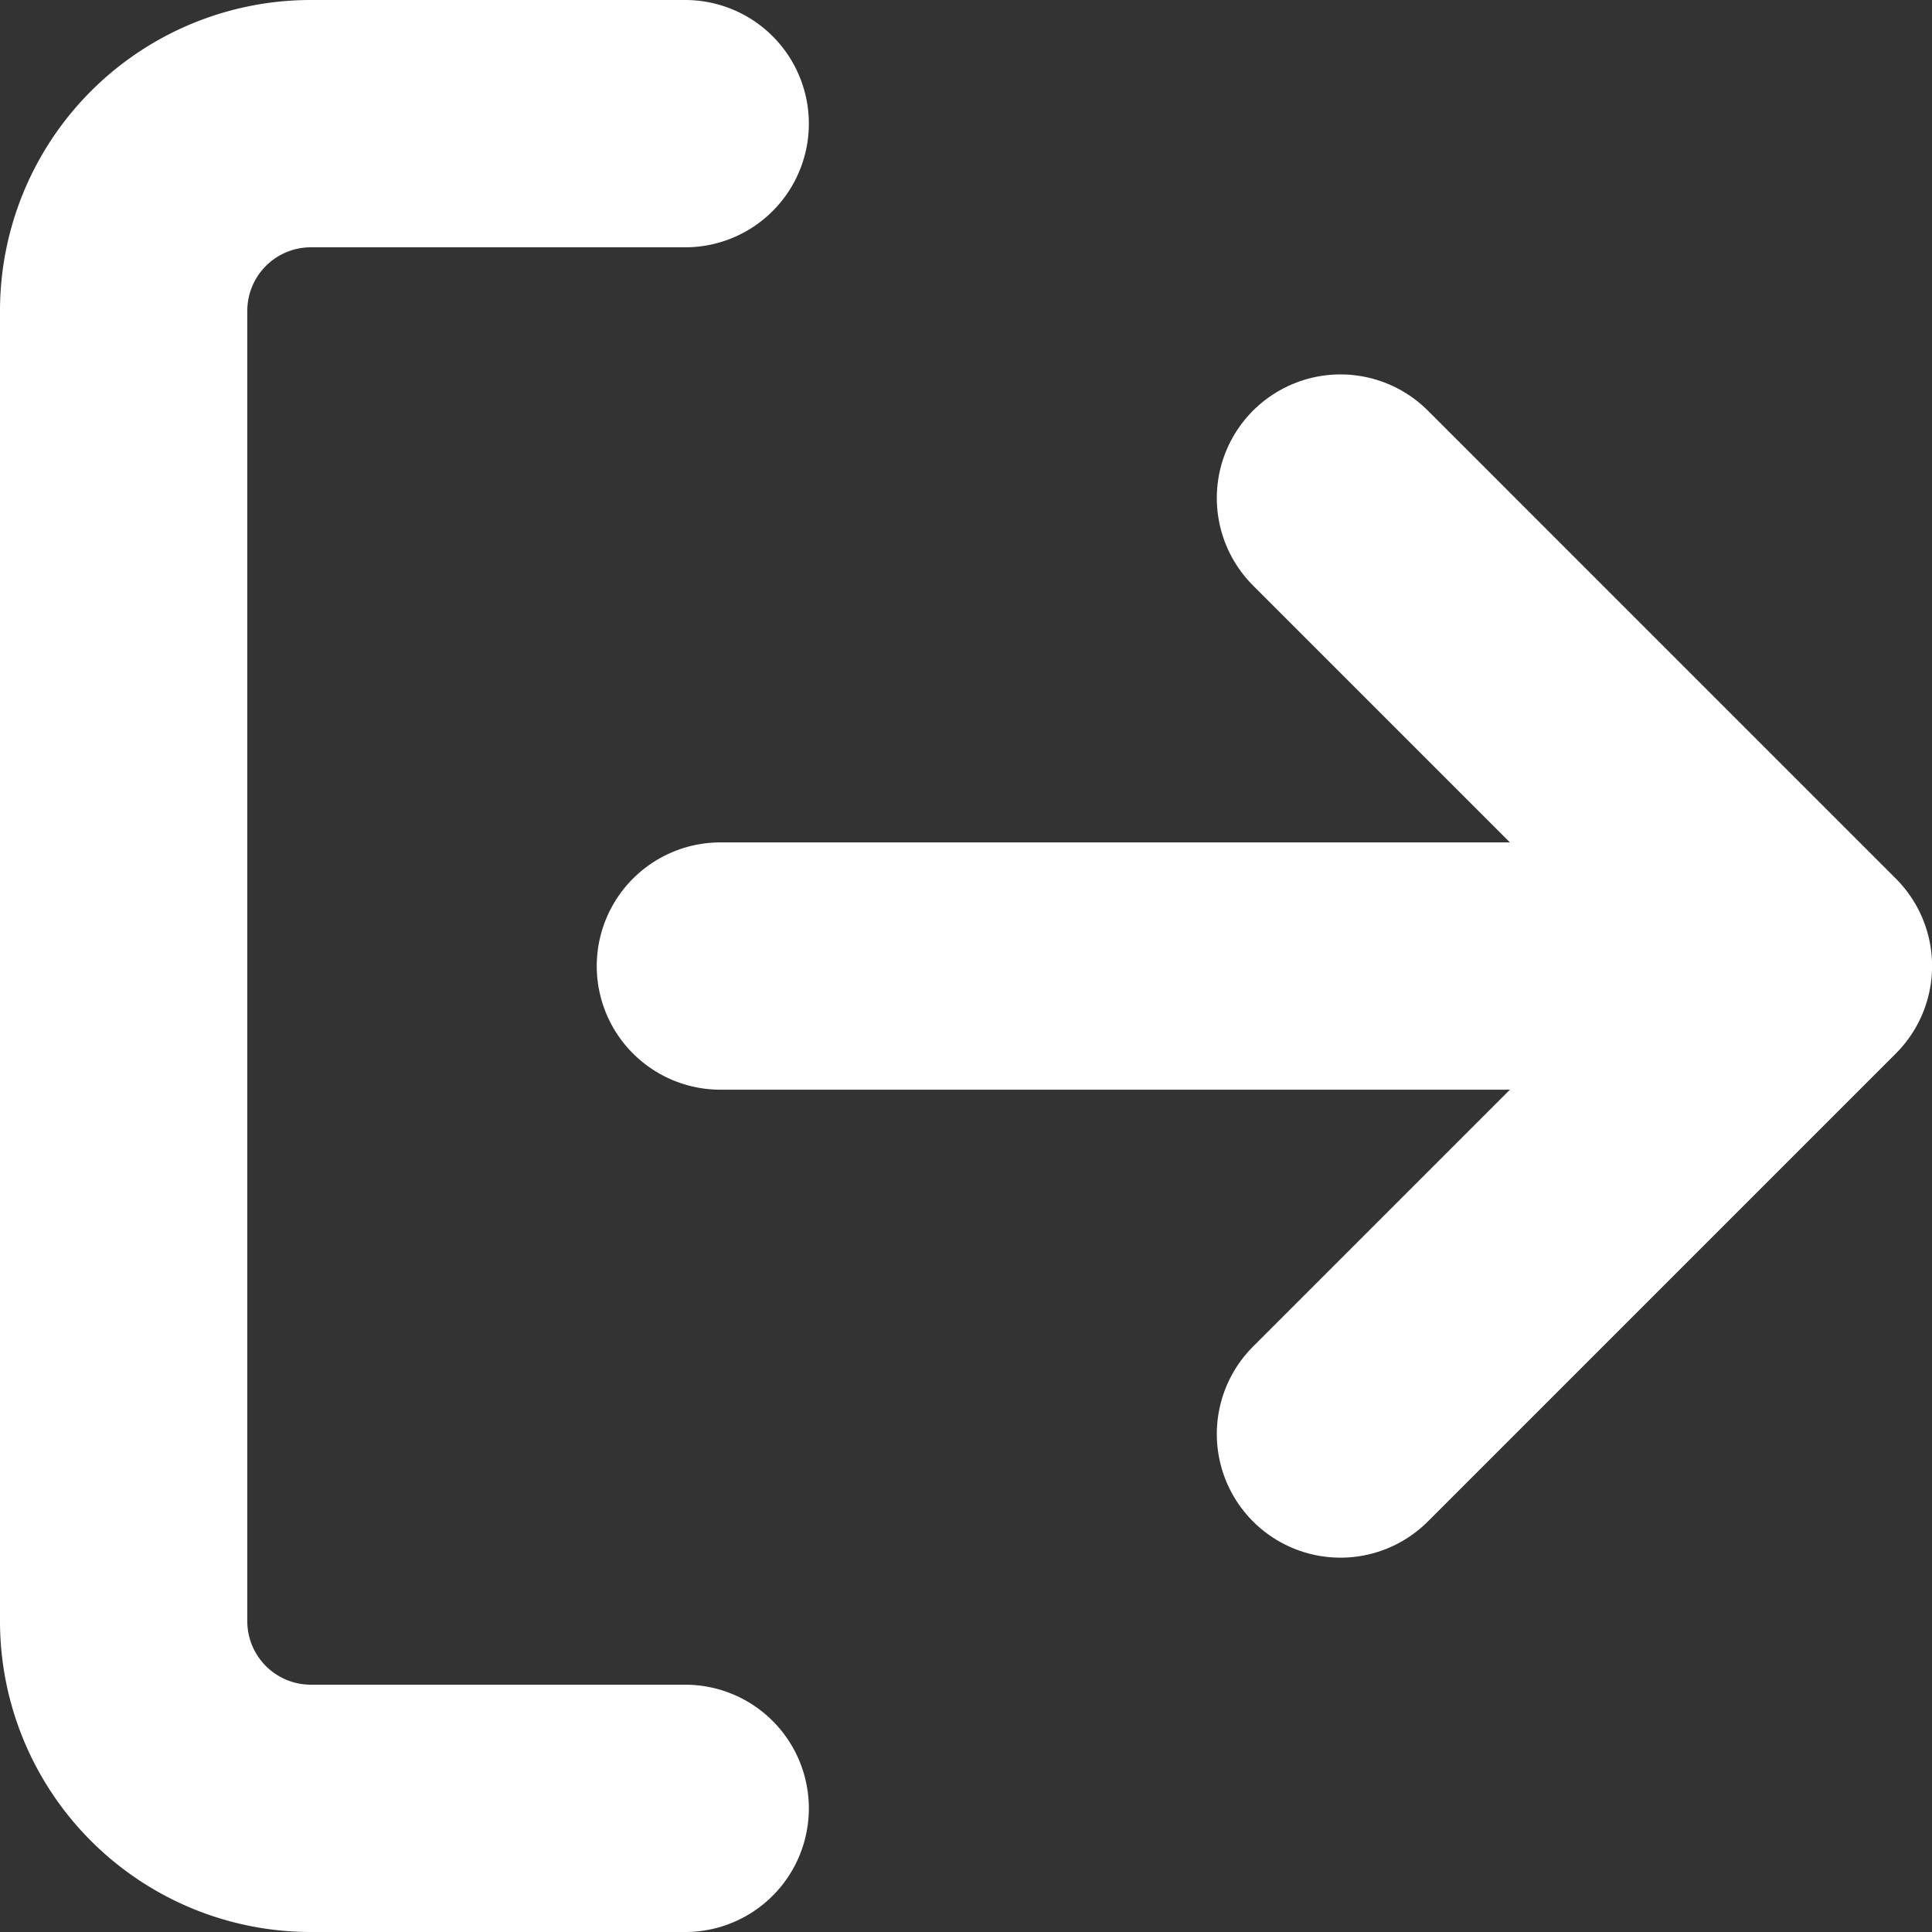
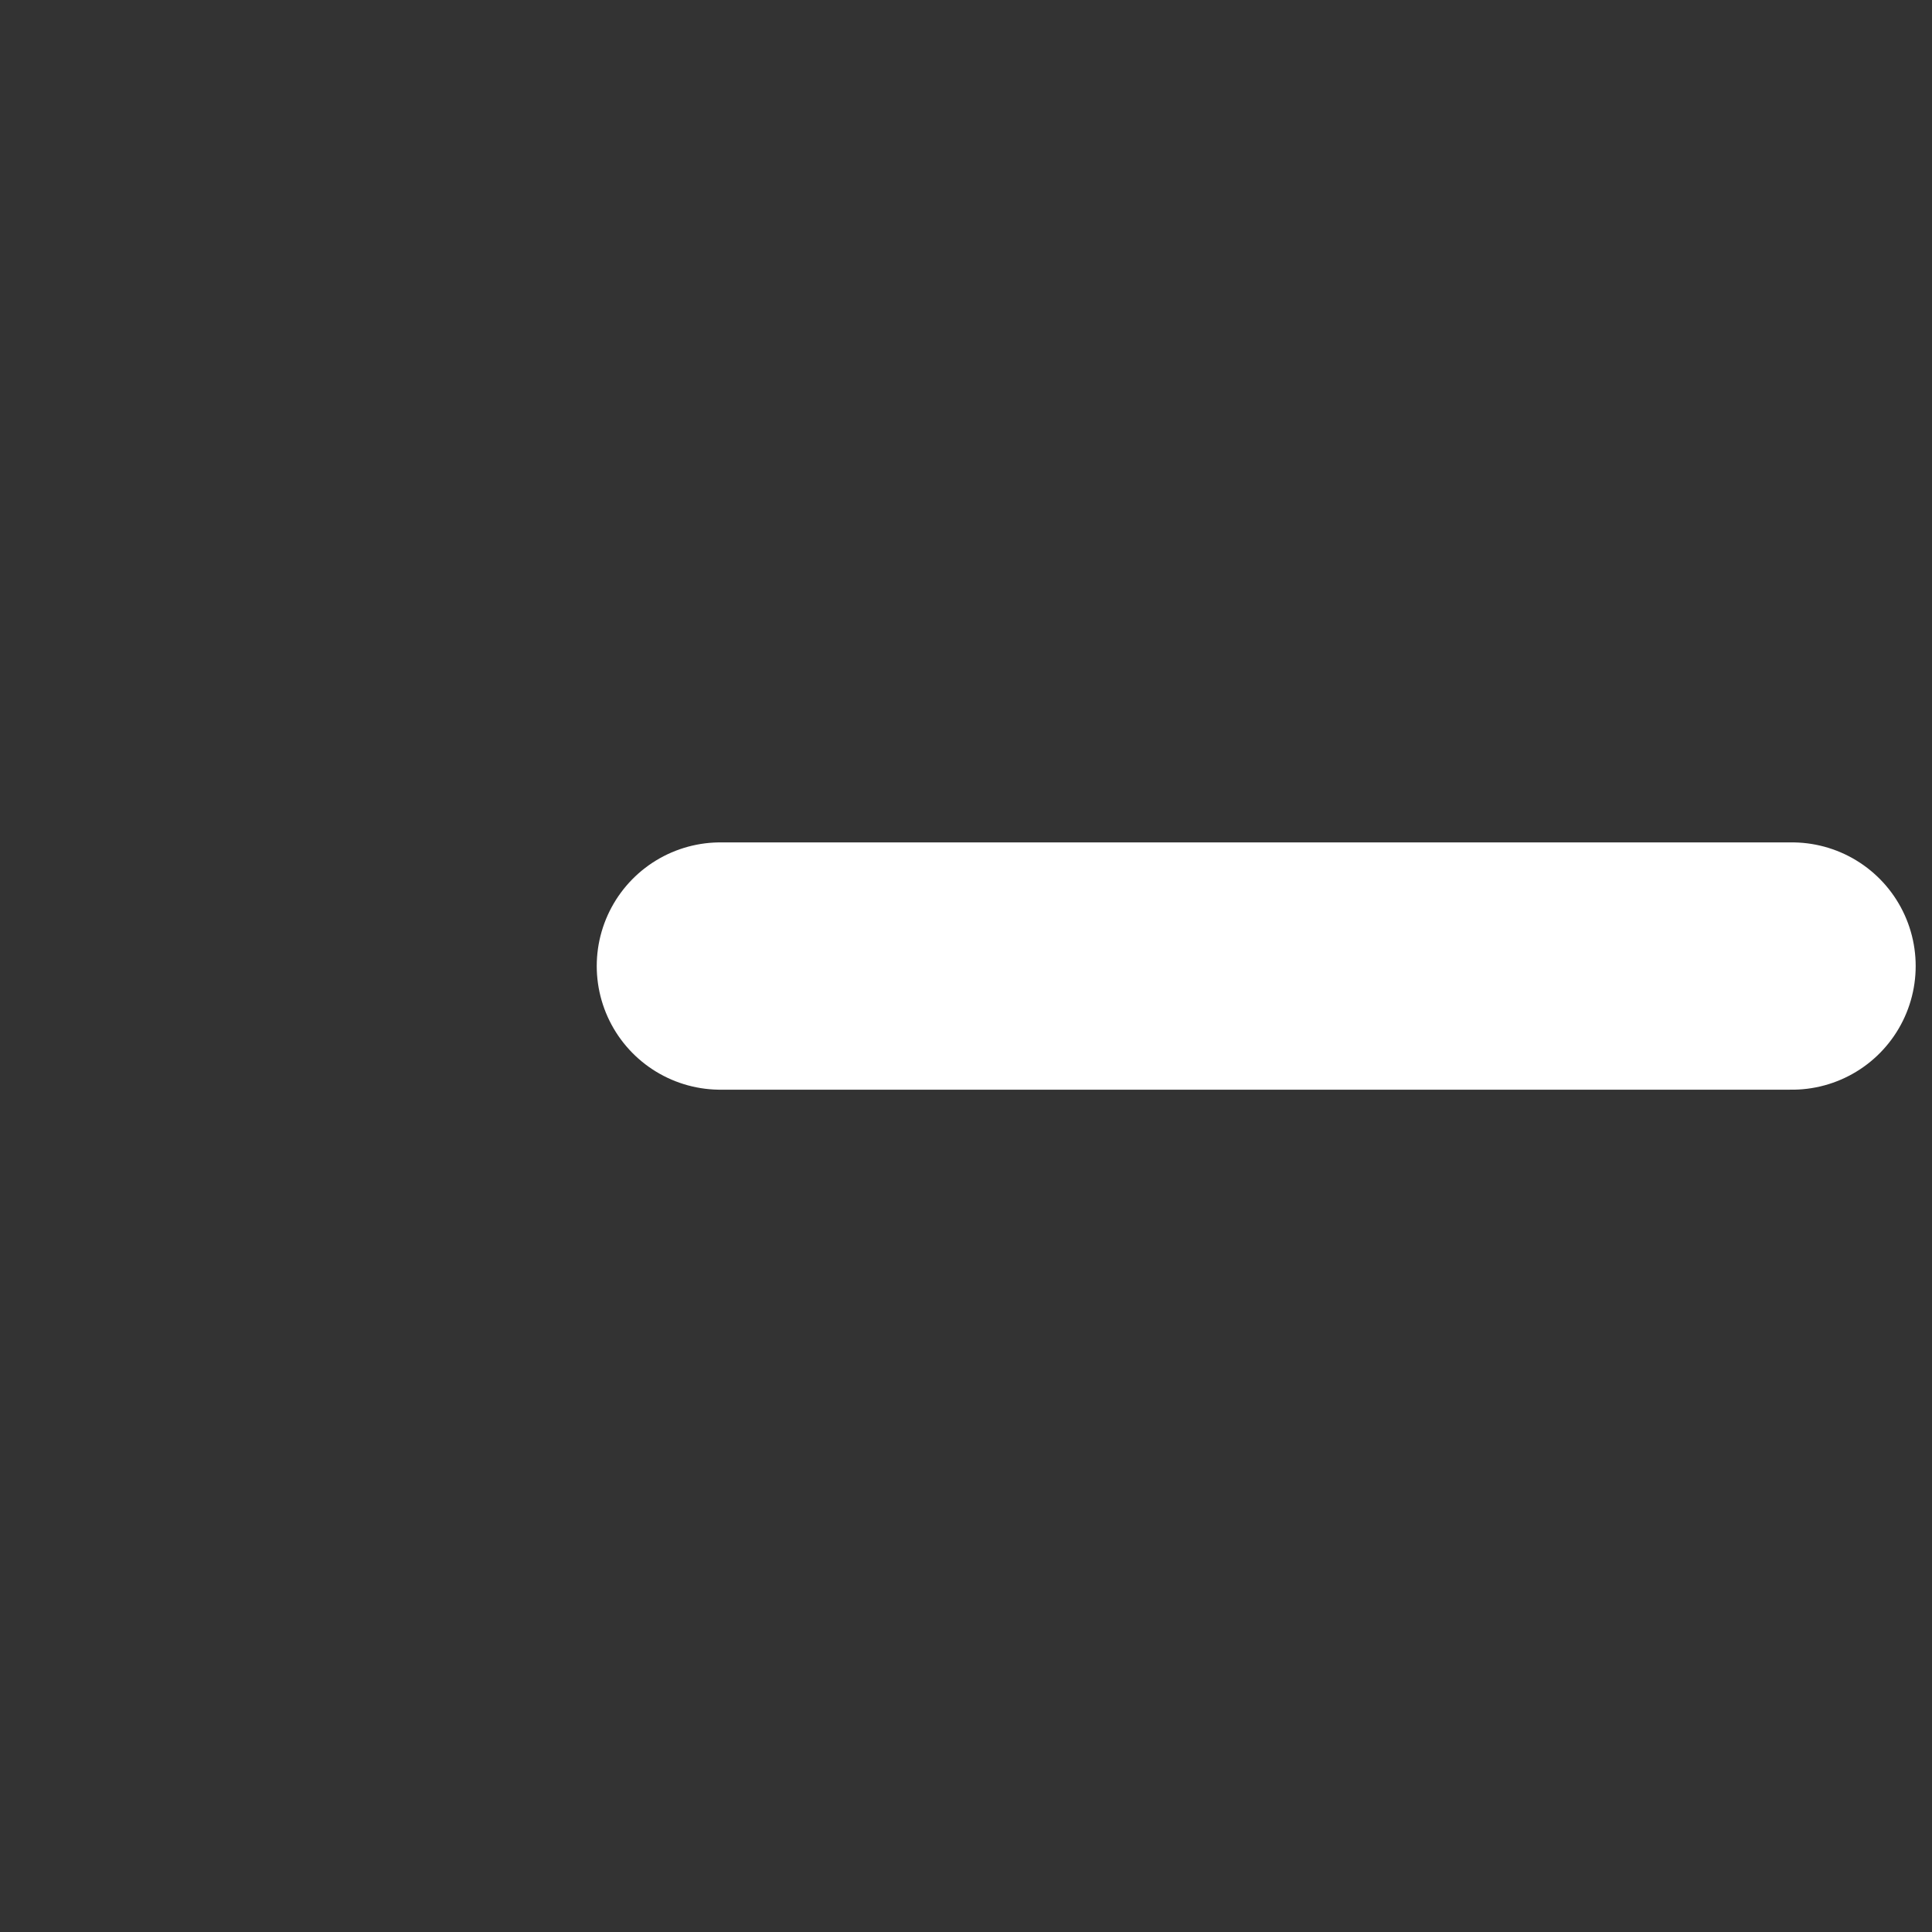
<svg xmlns="http://www.w3.org/2000/svg" width="23.437" height="23.437" viewBox="0 0 23.437 23.437">
  <rect x="0" y="0" width="23.437" height="23.437" fill="#333333" stroke="none" />
  <g id="Group_162523" data-name="Group 162523" transform="translate(-11.914 -11.131)">
-     <path id="Path_83194" data-name="Path 83194" d="M9.812,23.437H5.271A2.271,2.271,0,0,1,3,21.167V5.271A2.271,2.271,0,0,1,5.271,3H9.812" transform="translate(10.414 9.631)" fill="none" stroke="#fff" stroke-linecap="round" stroke-linejoin="round" stroke-width="3" />
-     <path id="Path_83195" data-name="Path 83195" d="M16,18.354l5.677-5.677L16,7" transform="translate(12.175 10.173)" fill="none" stroke="#fff" stroke-linecap="round" stroke-linejoin="round" stroke-width="3" />
    <line id="Line_275" data-name="Line 275" x1="13" transform="translate(20.653 22.85)" fill="none" stroke="#fff" stroke-linecap="round" stroke-linejoin="round" stroke-width="3" />
  </g>
</svg>